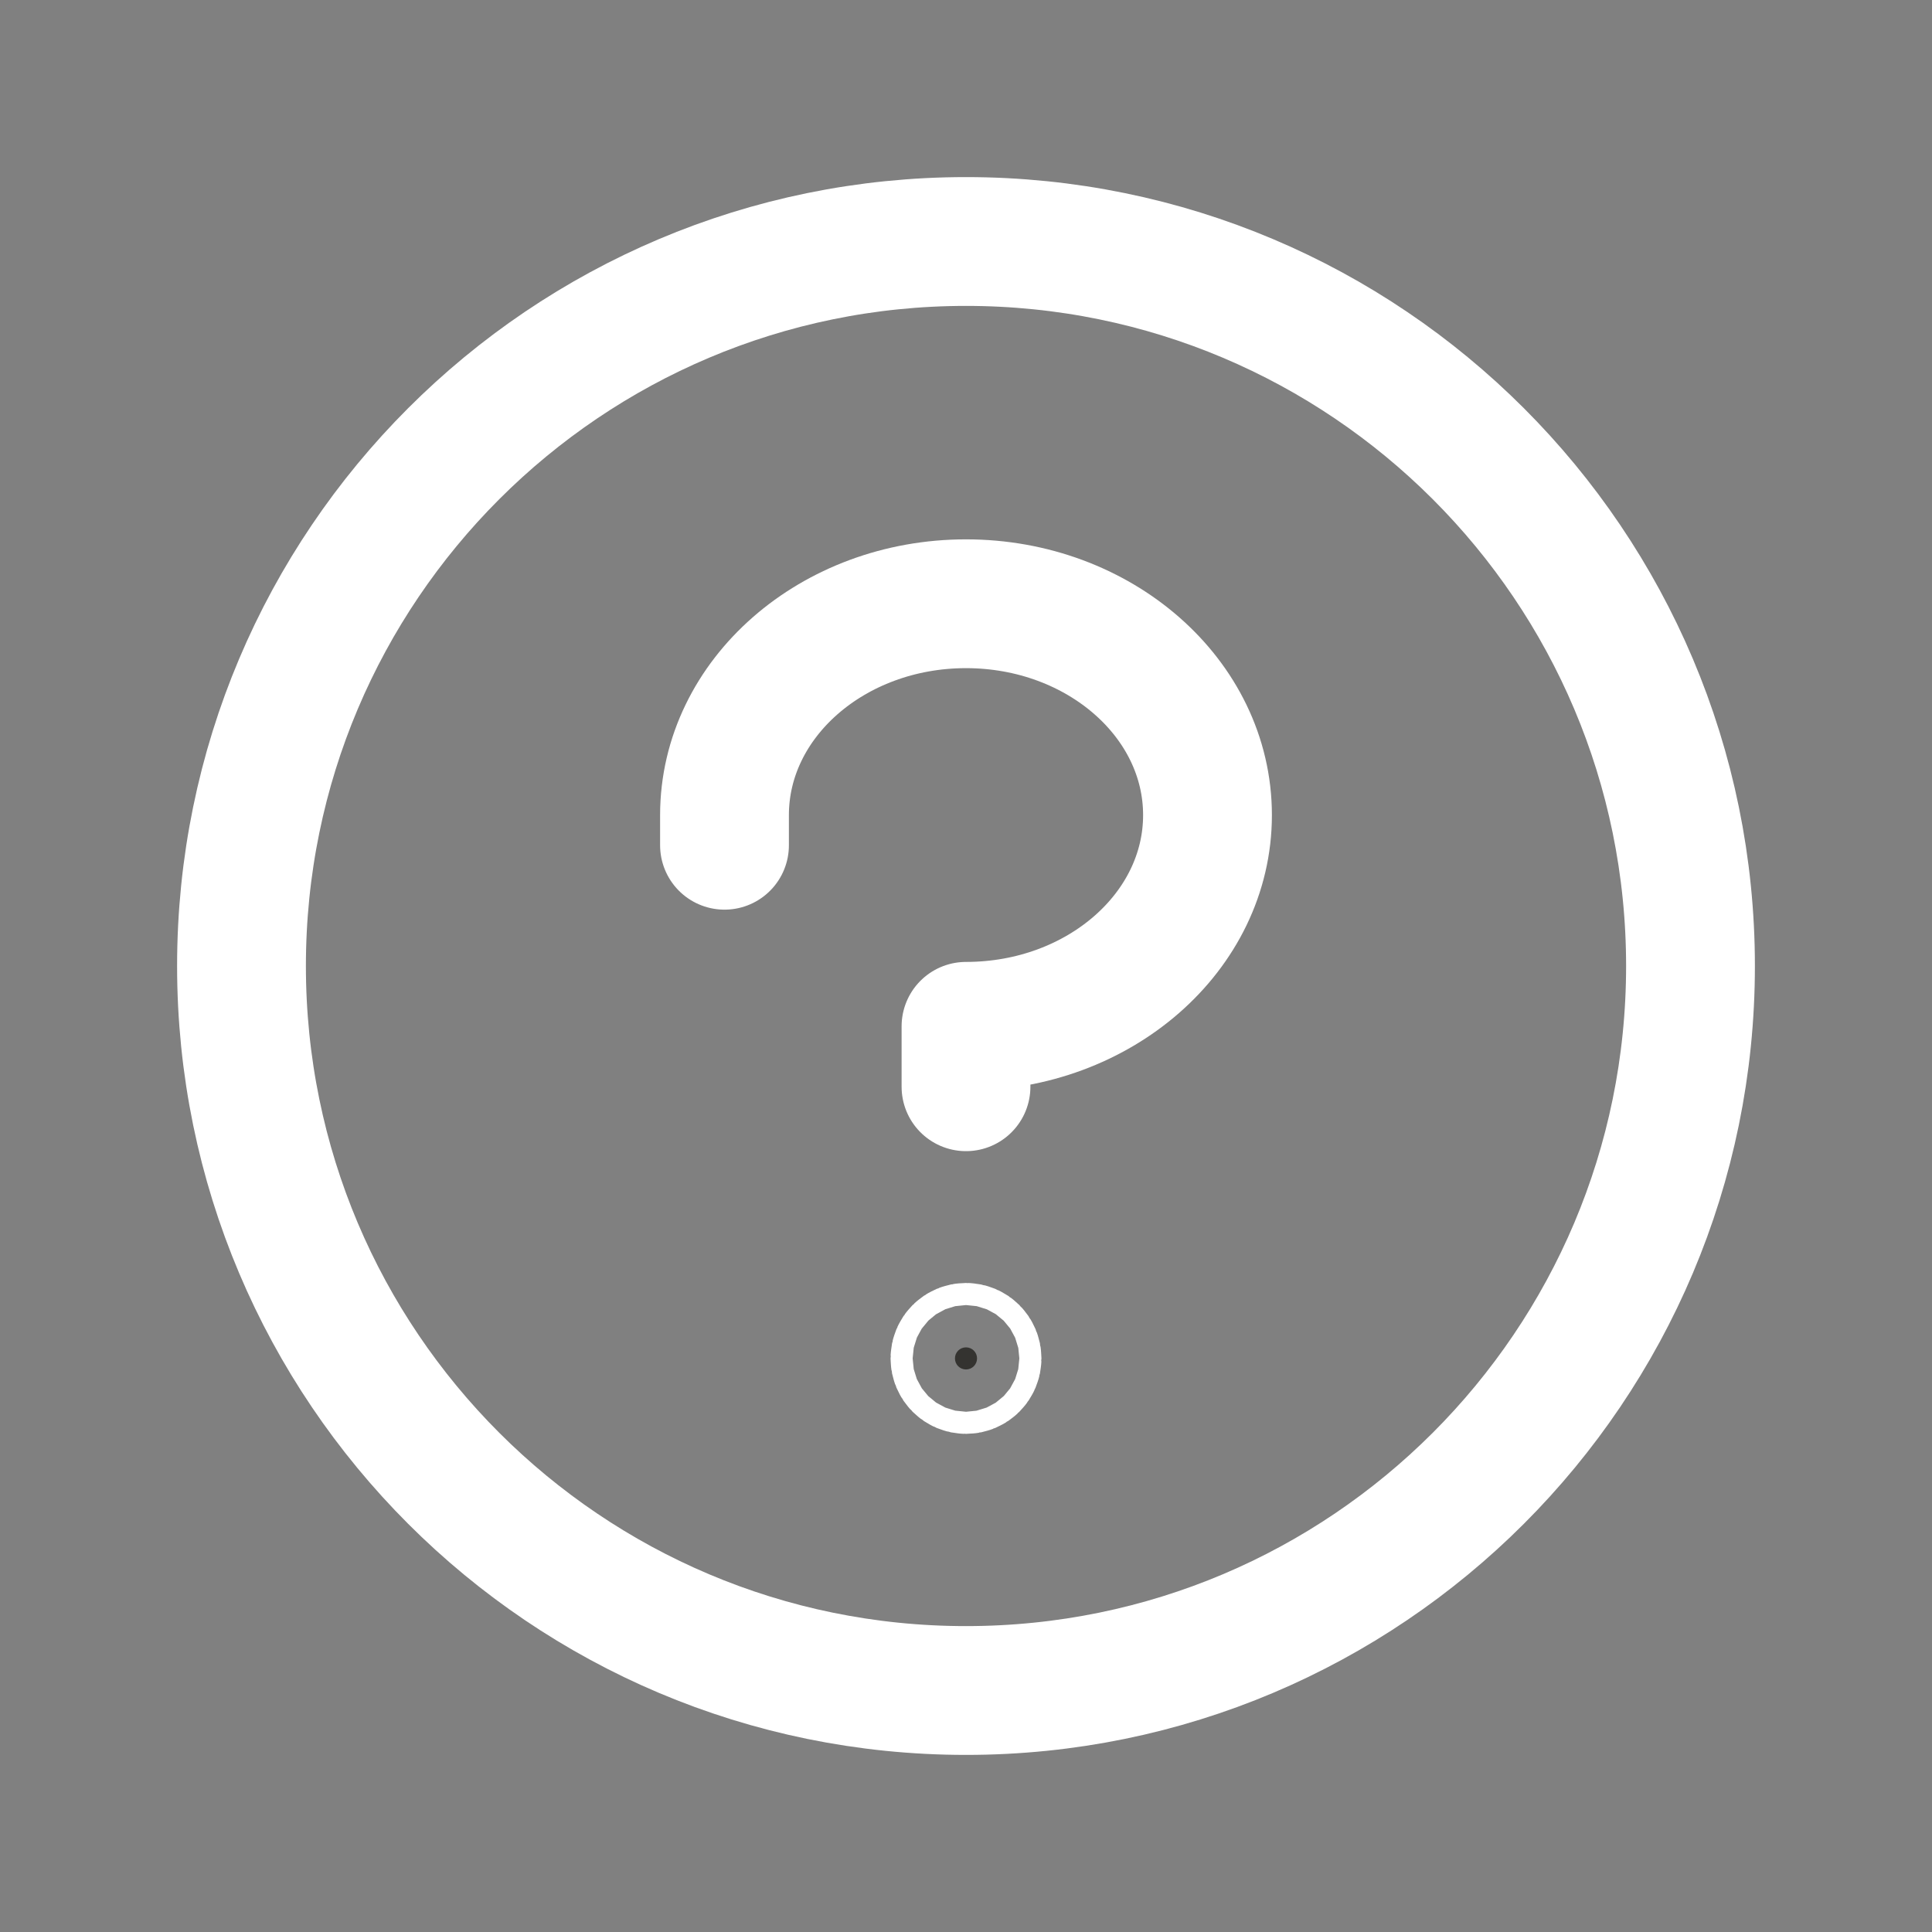
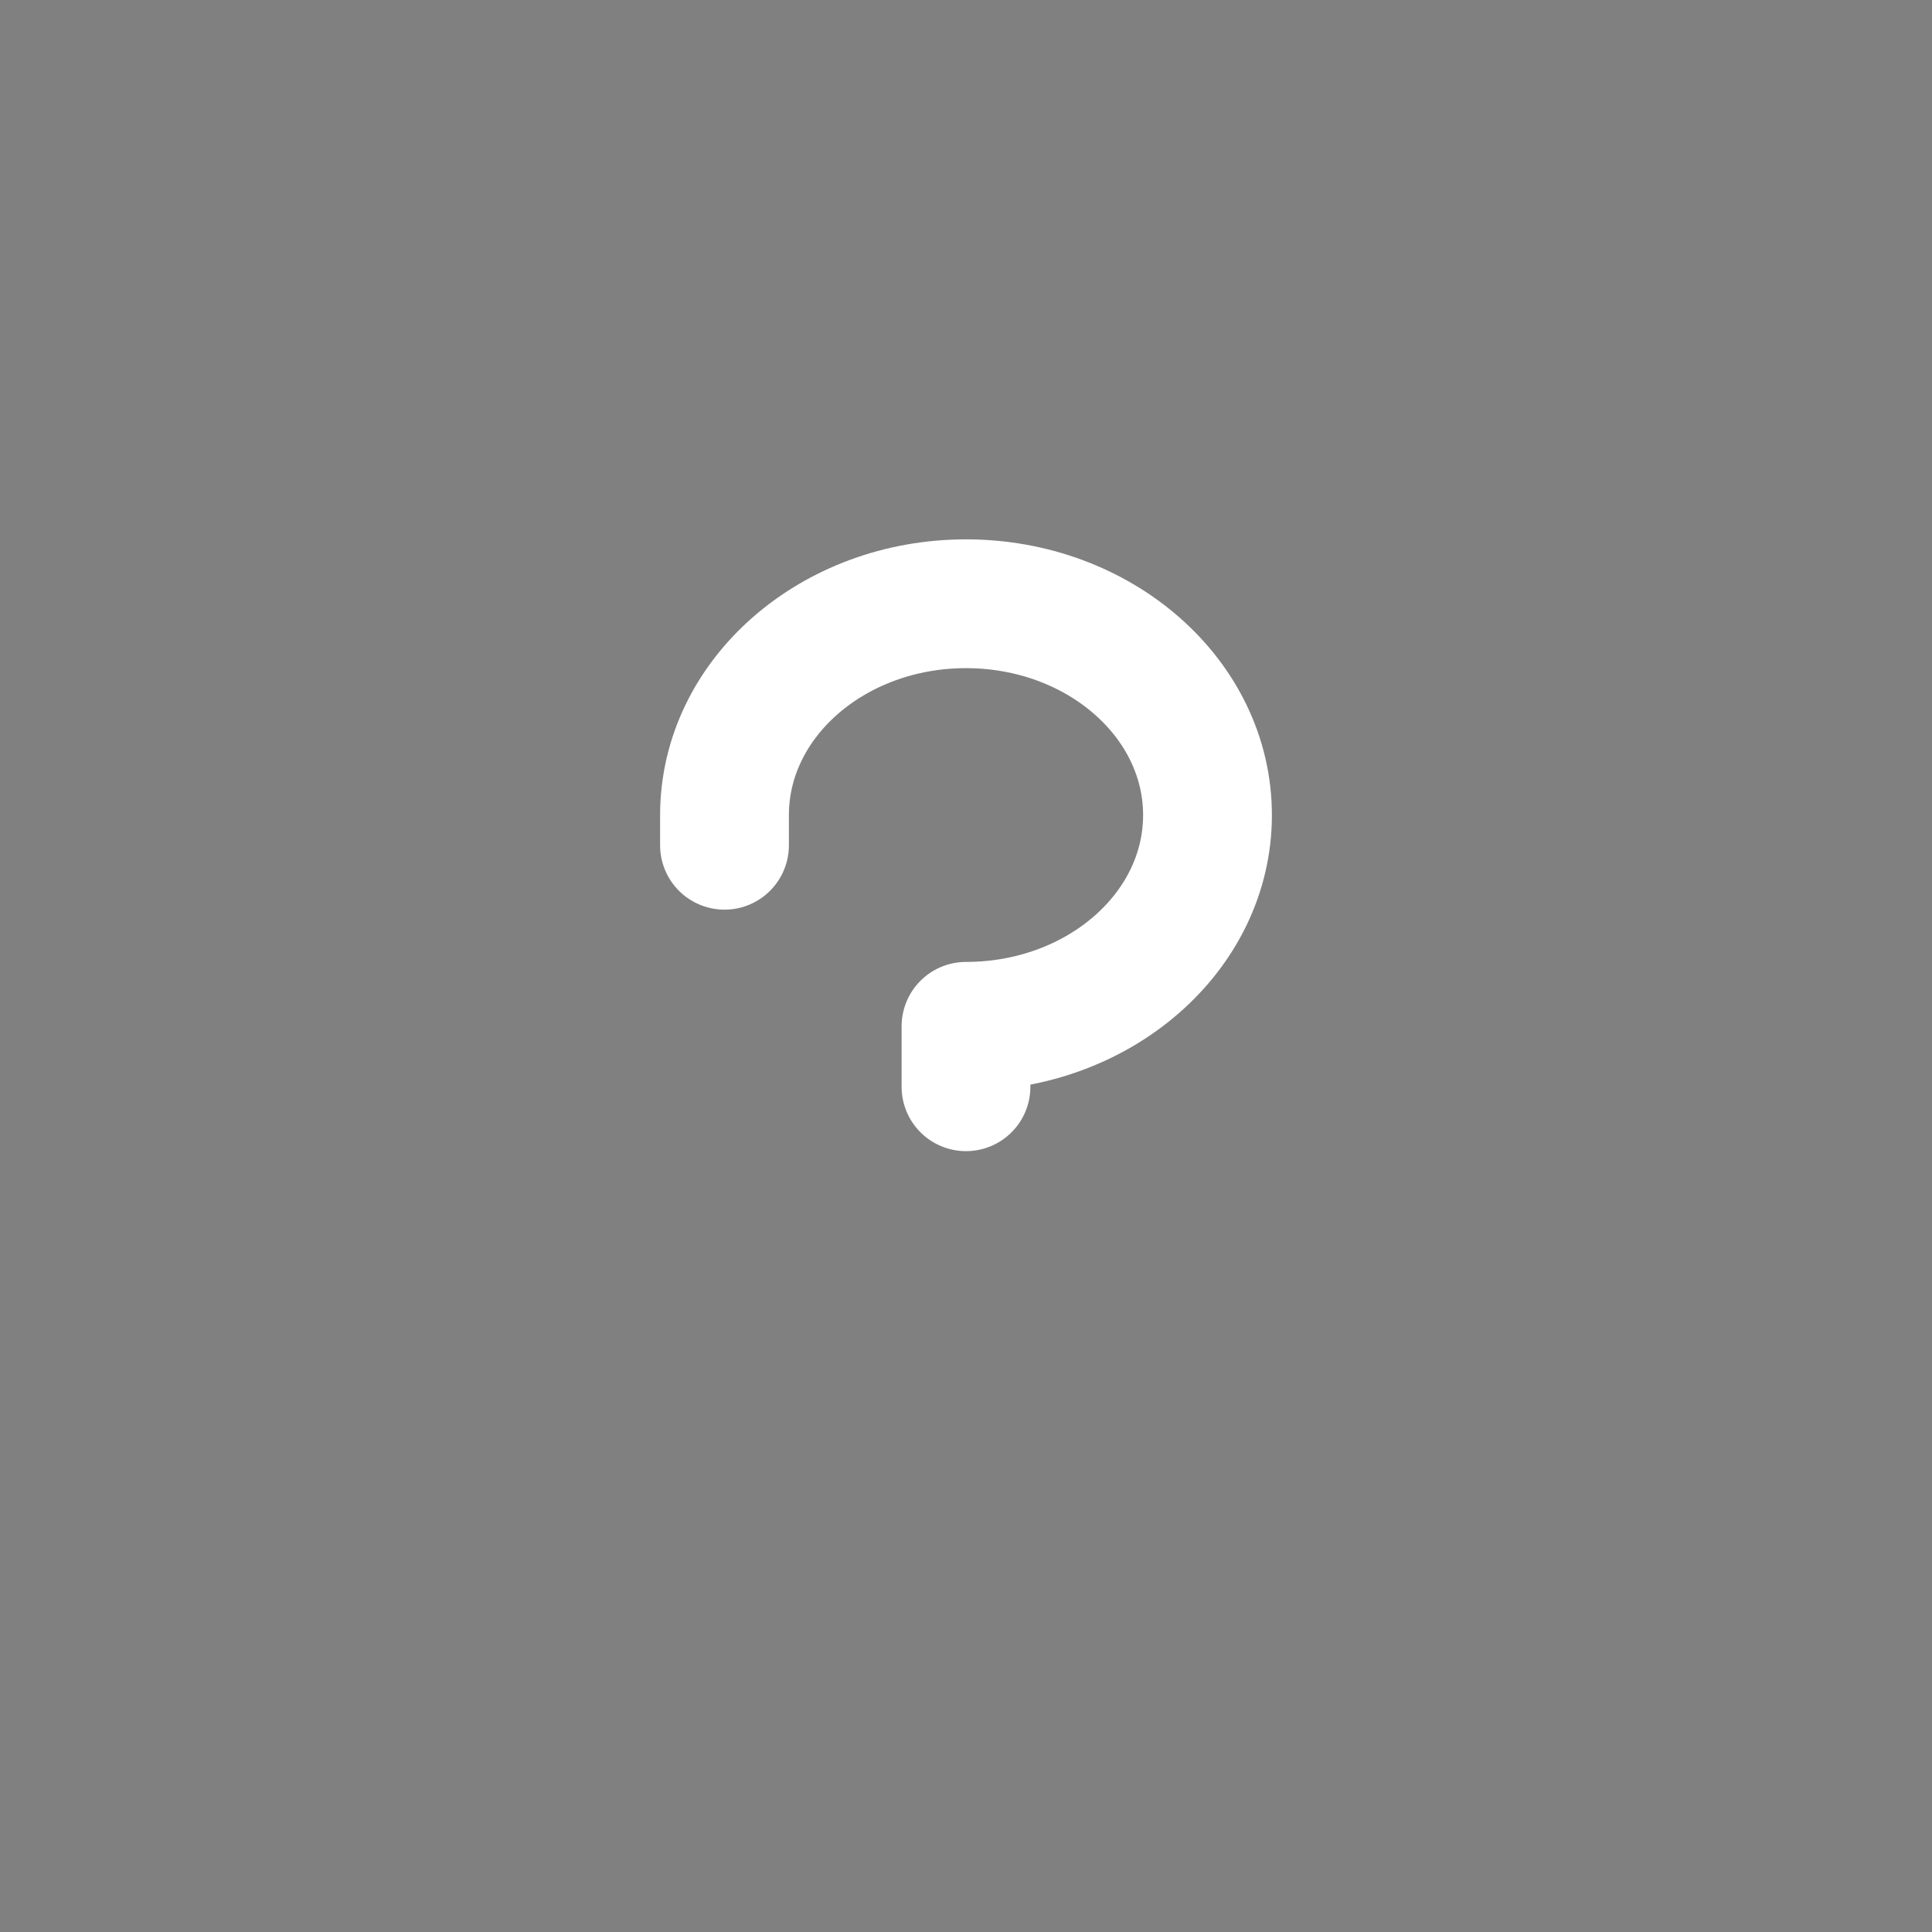
<svg xmlns="http://www.w3.org/2000/svg" width="18" height="18" viewBox="0 0 18 18" fill="none">
  <rect x="0" y="0" width="18" height="18" fill="#808080" stroke="none" />
-   <path d="M9.103 12.656C9.103 12.713 9.057 12.759 9 12.759C8.943 12.759 8.897 12.713 8.897 12.656C8.897 12.599 8.943 12.553 9 12.553C9.057 12.553 9.103 12.599 9.103 12.656Z" fill="#343330" stroke="#FFFFFF" stroke-width="1.2" />
  <path d="M9 10.125V9.562C10.242 9.562 11.25 8.681 11.25 7.594C11.25 6.507 10.242 5.625 9 5.625C7.758 5.625 6.75 6.507 6.75 7.594V7.875" stroke="#FFFFFF" stroke-width="1.2" stroke-linecap="round" stroke-linejoin="round" />
-   <path d="M9 15.75C12.728 15.75 15.75 12.728 15.75 9C15.75 5.272 12.728 2.25 9 2.25C5.272 2.25 2.25 5.272 2.25 9C2.25 12.728 5.272 15.75 9 15.75Z" stroke="#FFFFFF" stroke-width="1.2" stroke-linecap="round" stroke-linejoin="round" />
</svg>